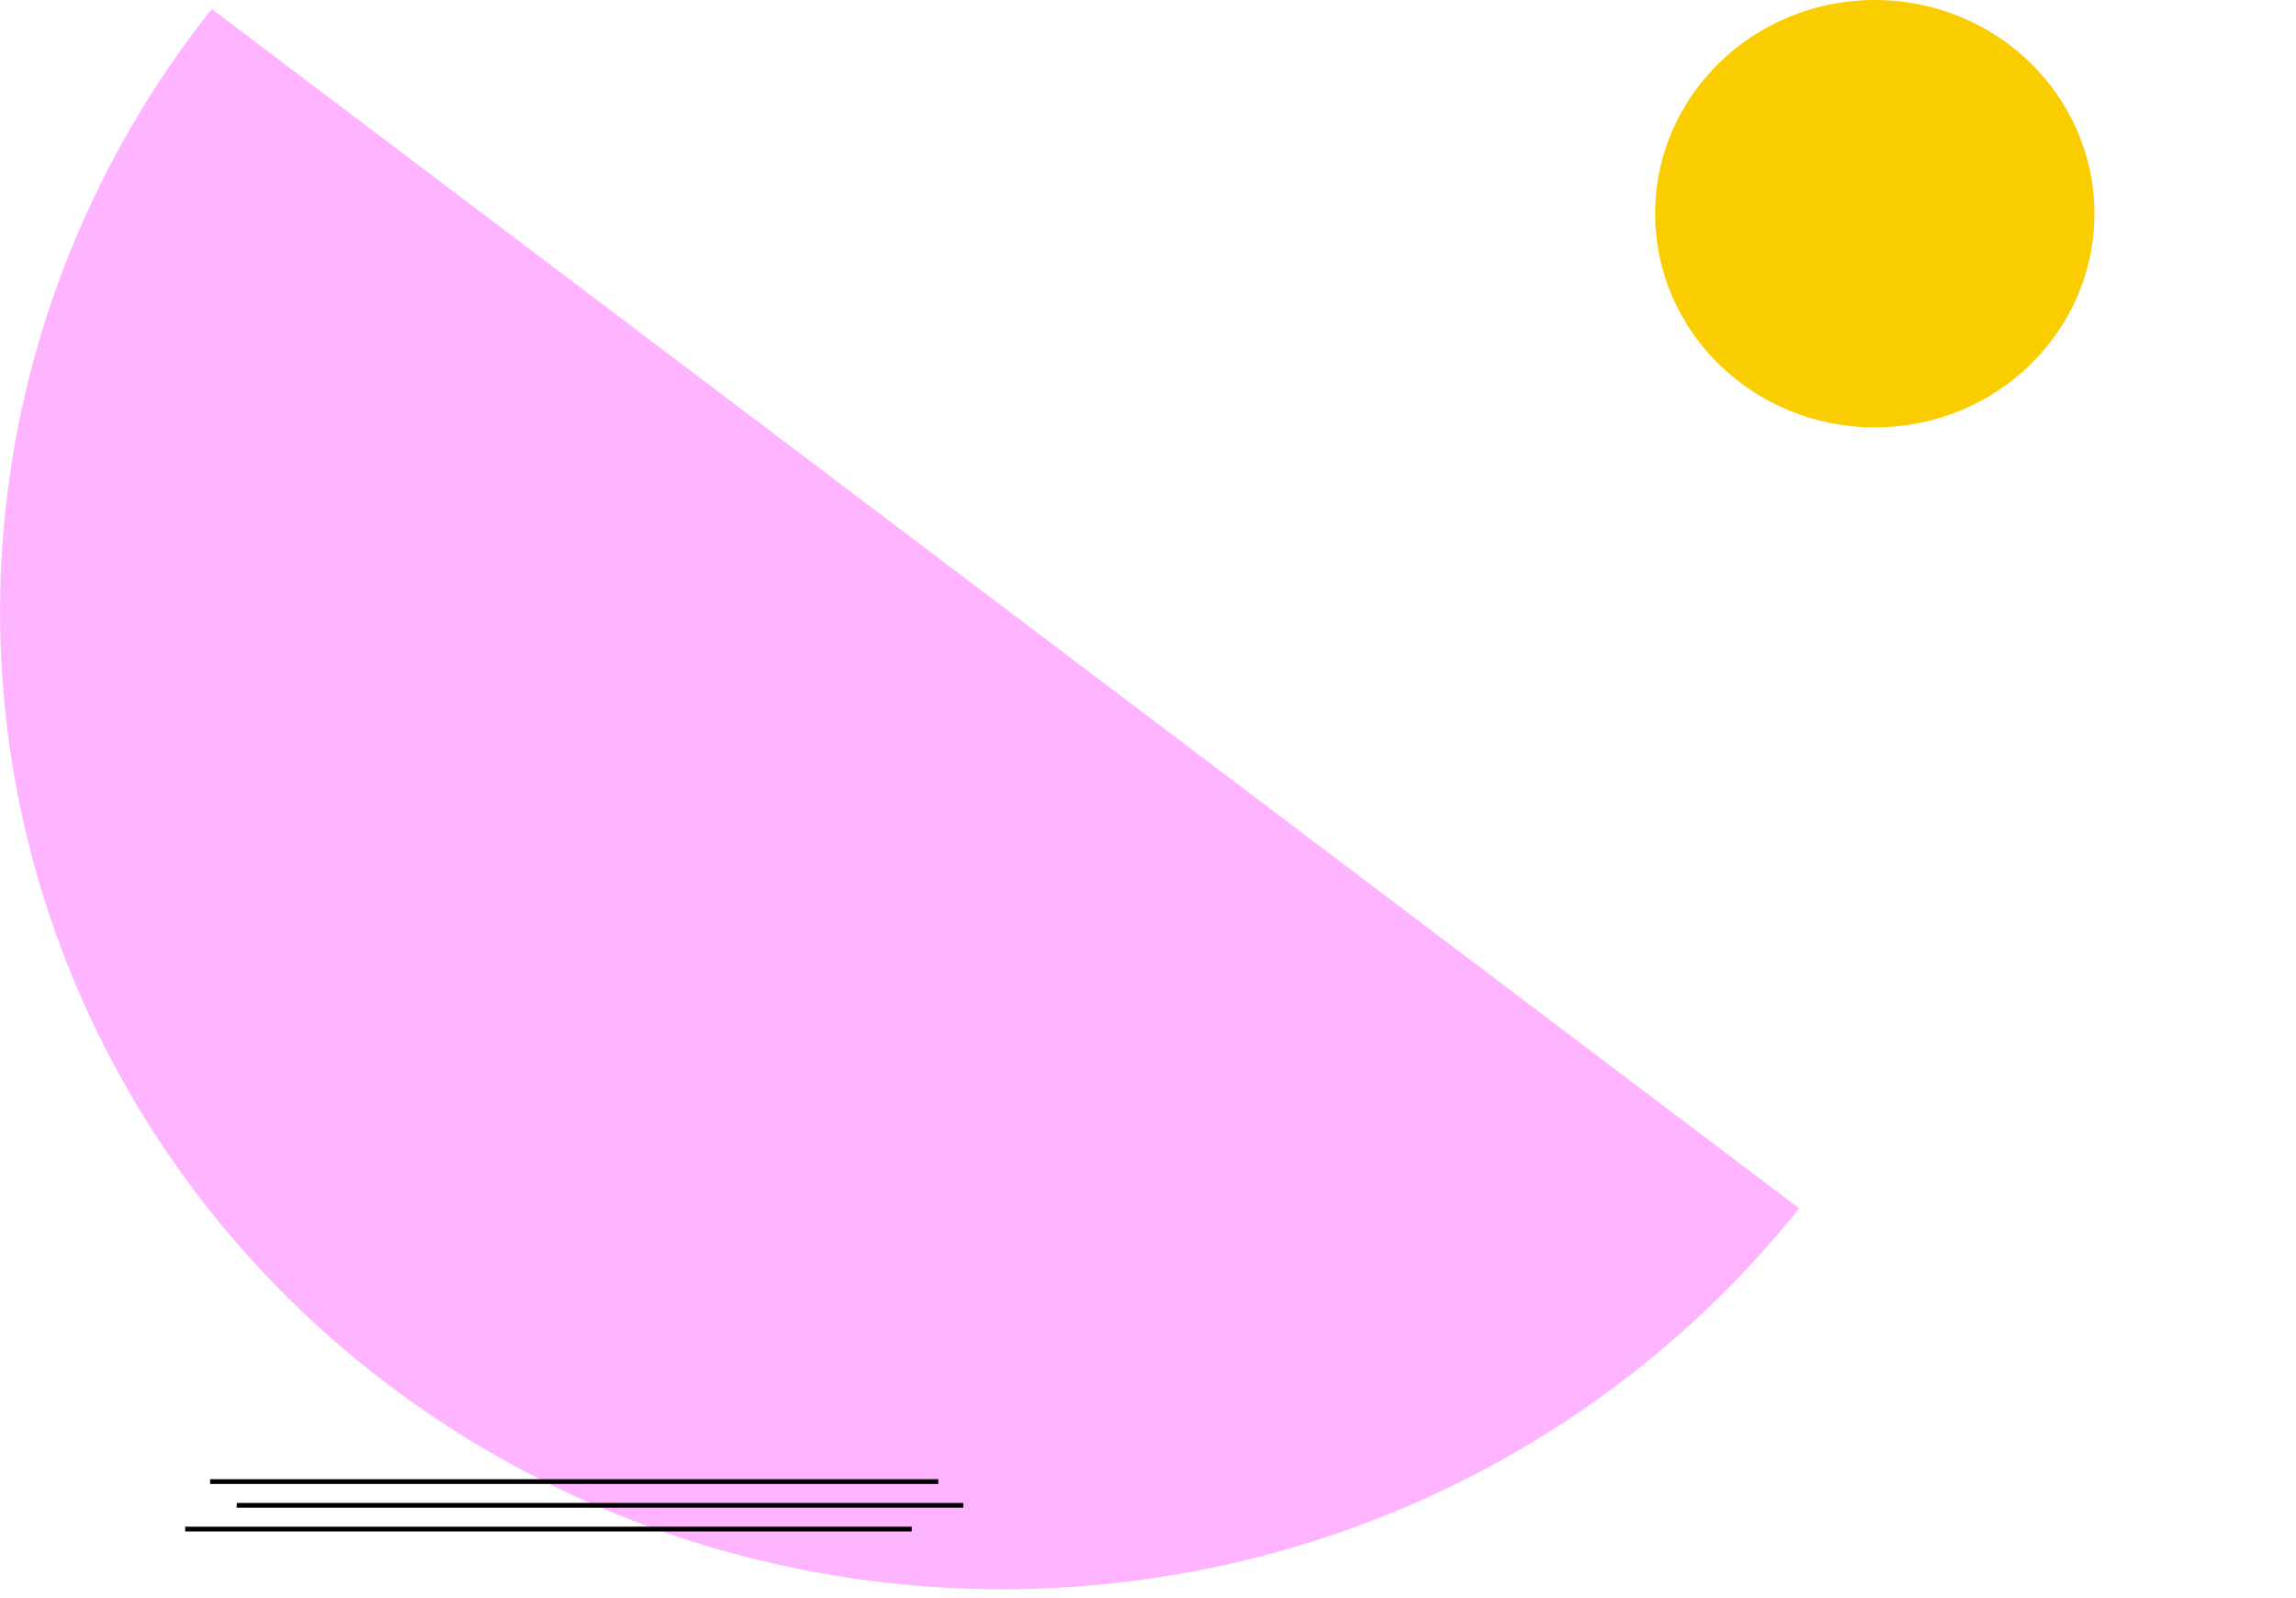
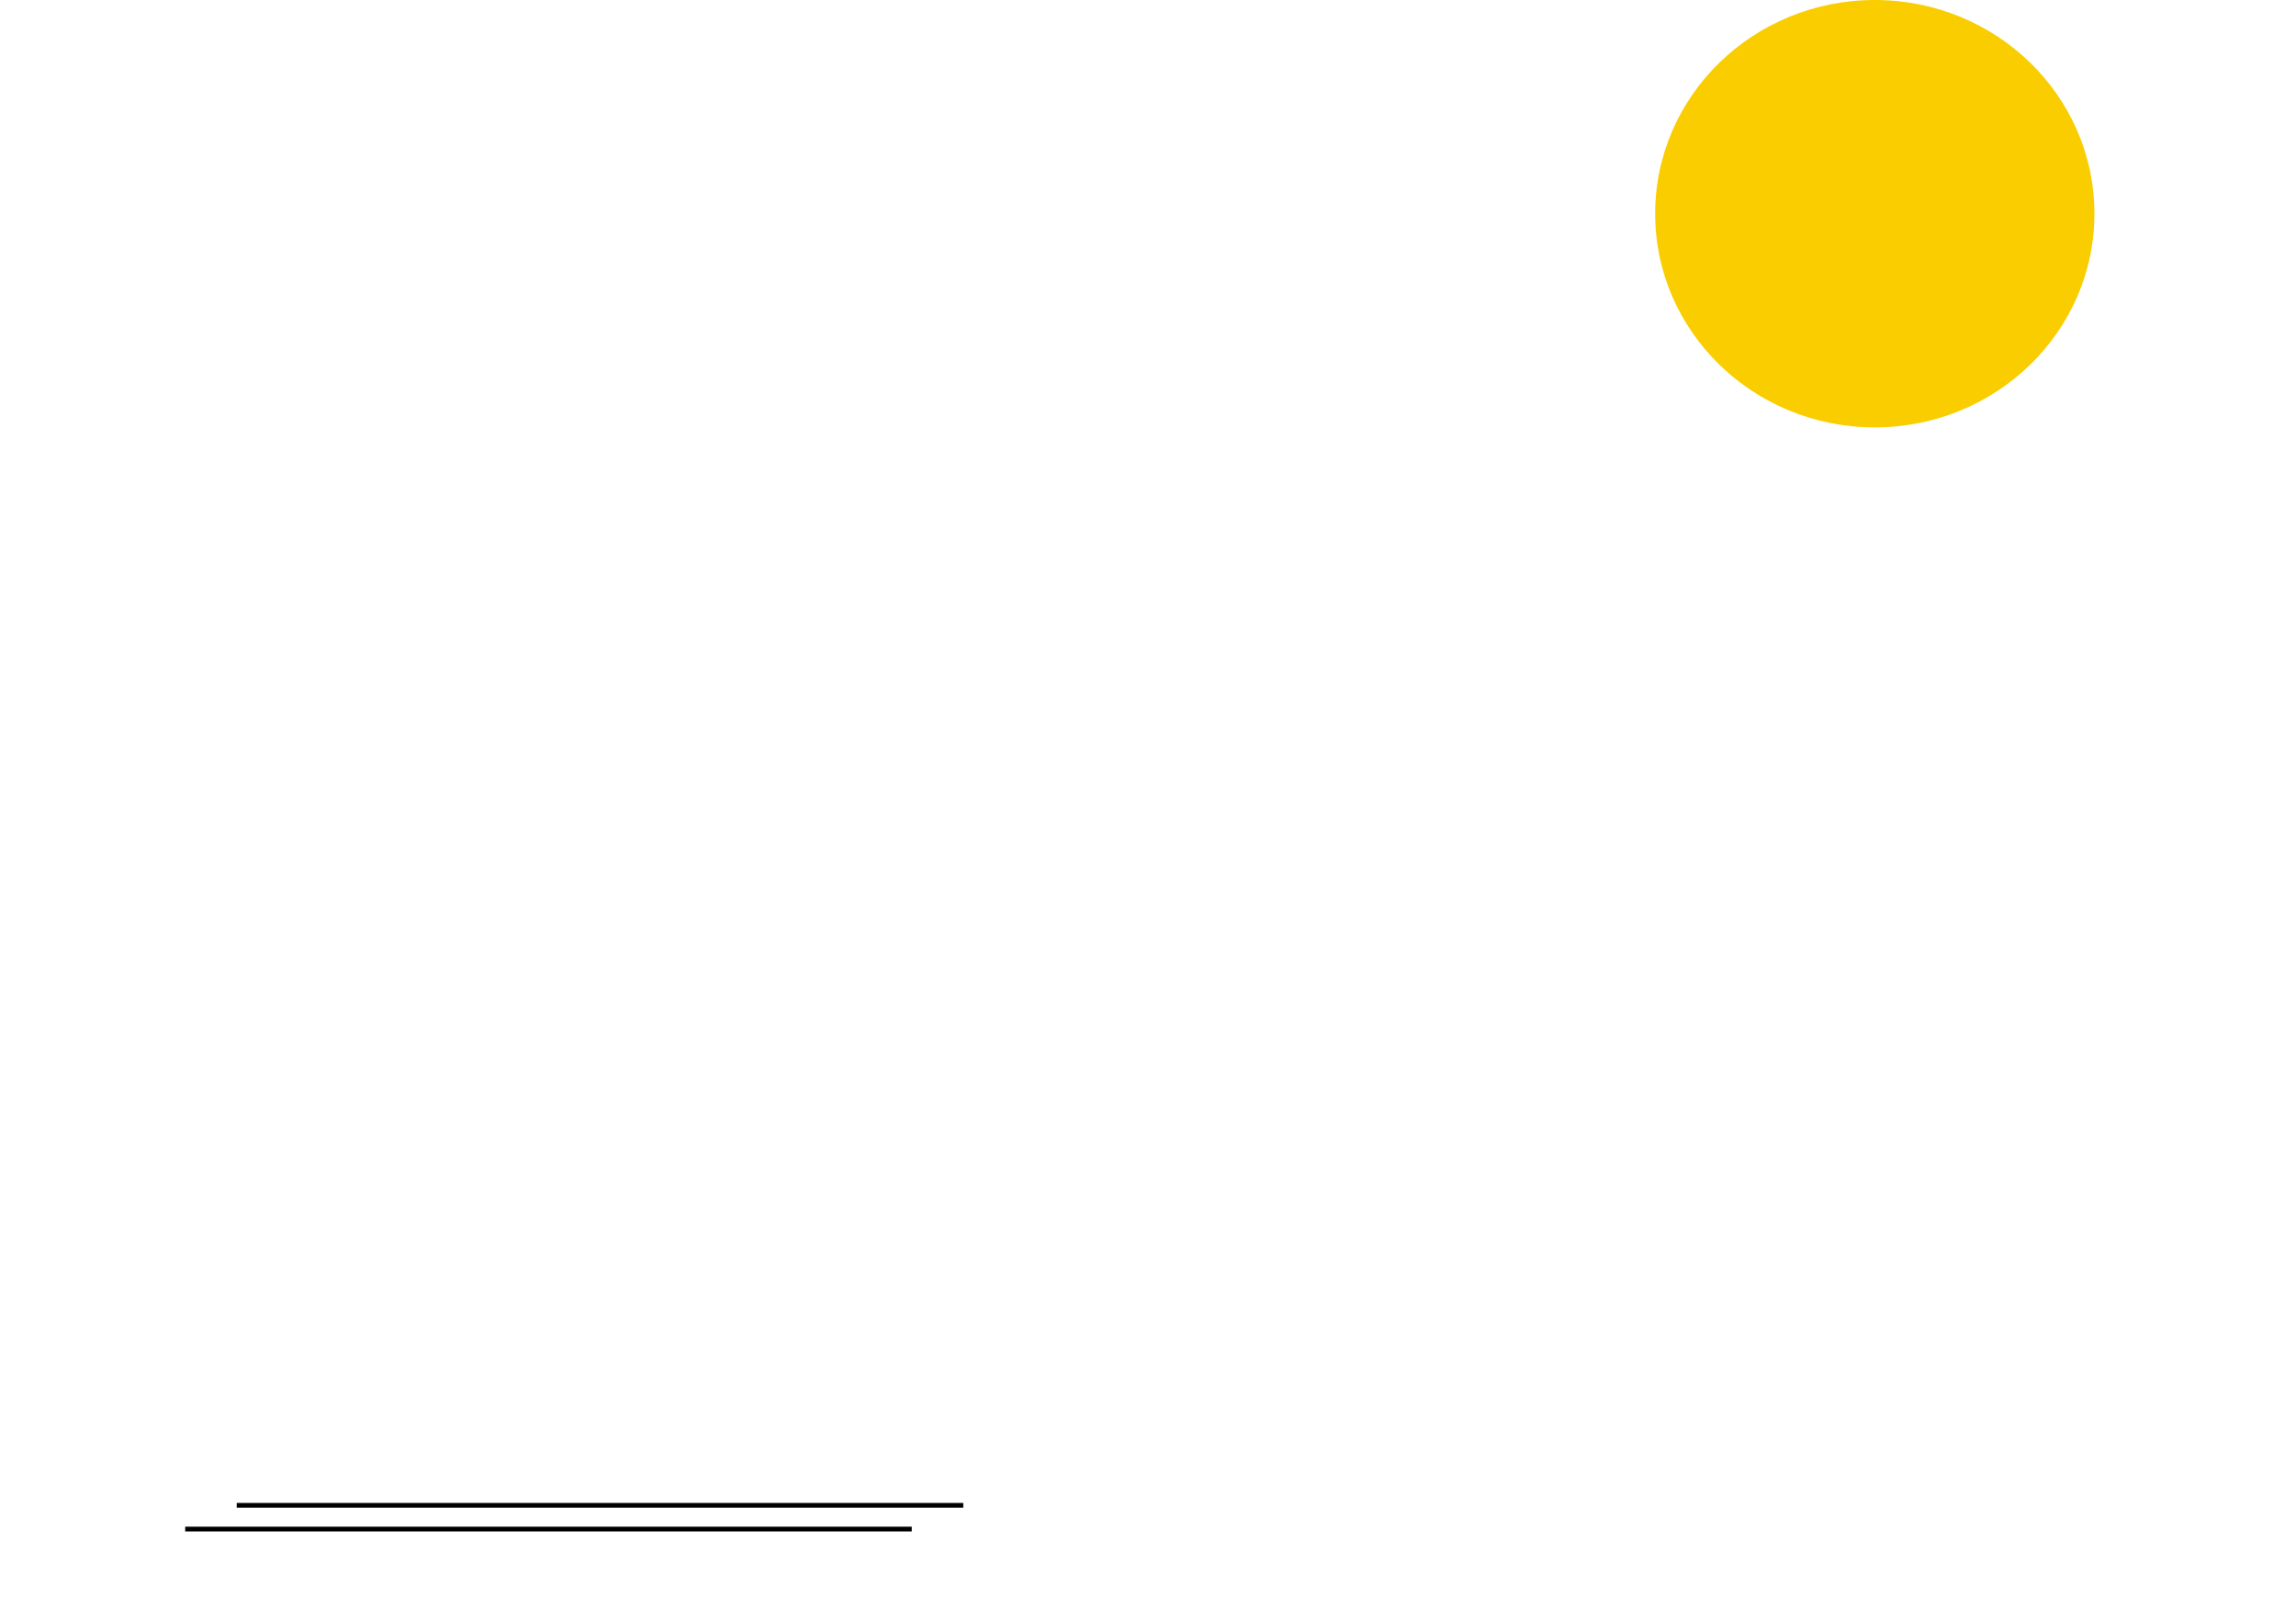
<svg xmlns="http://www.w3.org/2000/svg" version="1.1" viewBox="0 0 967 673">
  <defs>
    <style>
      .cls-1 {
        fill: #facd00;
      }

      .cls-2 {
        fill: none;
        stroke: #000;
        stroke-width: 2px;
      }

      .cls-3 {
        fill: #ffb4ff;
      }
    </style>
  </defs>
  <g>
    <g id="Formas">
-       <path class="cls-3" d="M89.2,3.8C20.3,90.4-10.6,200.1,3.3,308.8c13.9,108.6,71.5,207.3,160.1,274.3,88.6,67,201,96.8,312.5,82.9,111.4-13.9,212.8-70.4,281.8-157.1L89.2,3.8Z" />
      <ellipse class="cls-1" cx="789.6" cy="90" rx="92.5" ry="90" />
      <line class="cls-2" x1="78" y1="644" x2="384" y2="644" />
      <line class="cls-2" x1="99.7" y1="634" x2="405.7" y2="634" />
-       <line class="cls-2" x1="88.5" y1="624" x2="395.2" y2="624" />
    </g>
  </g>
</svg>